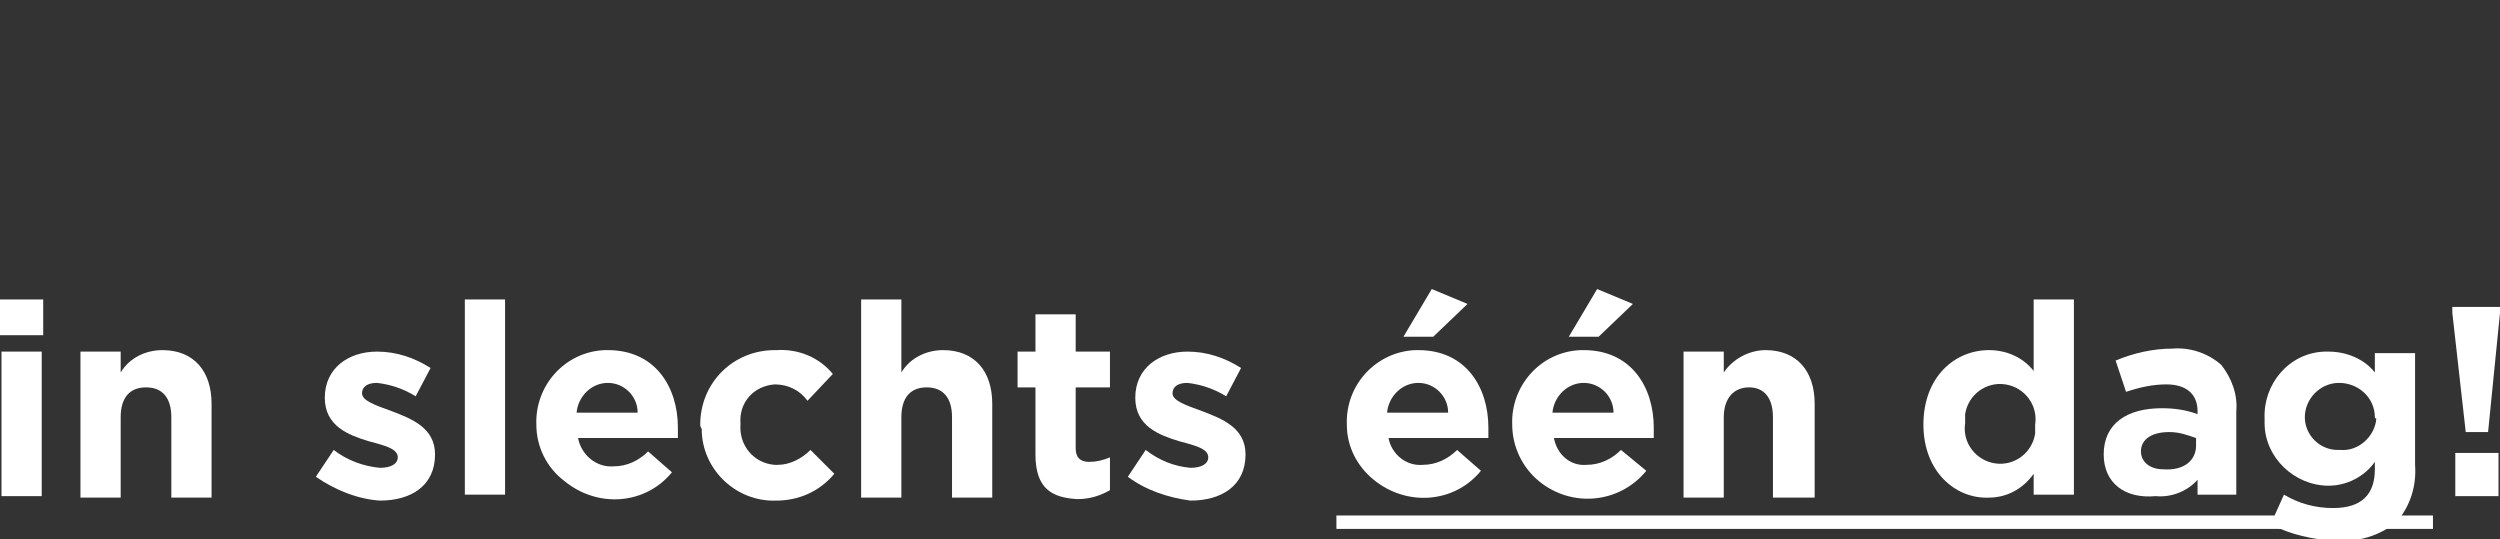
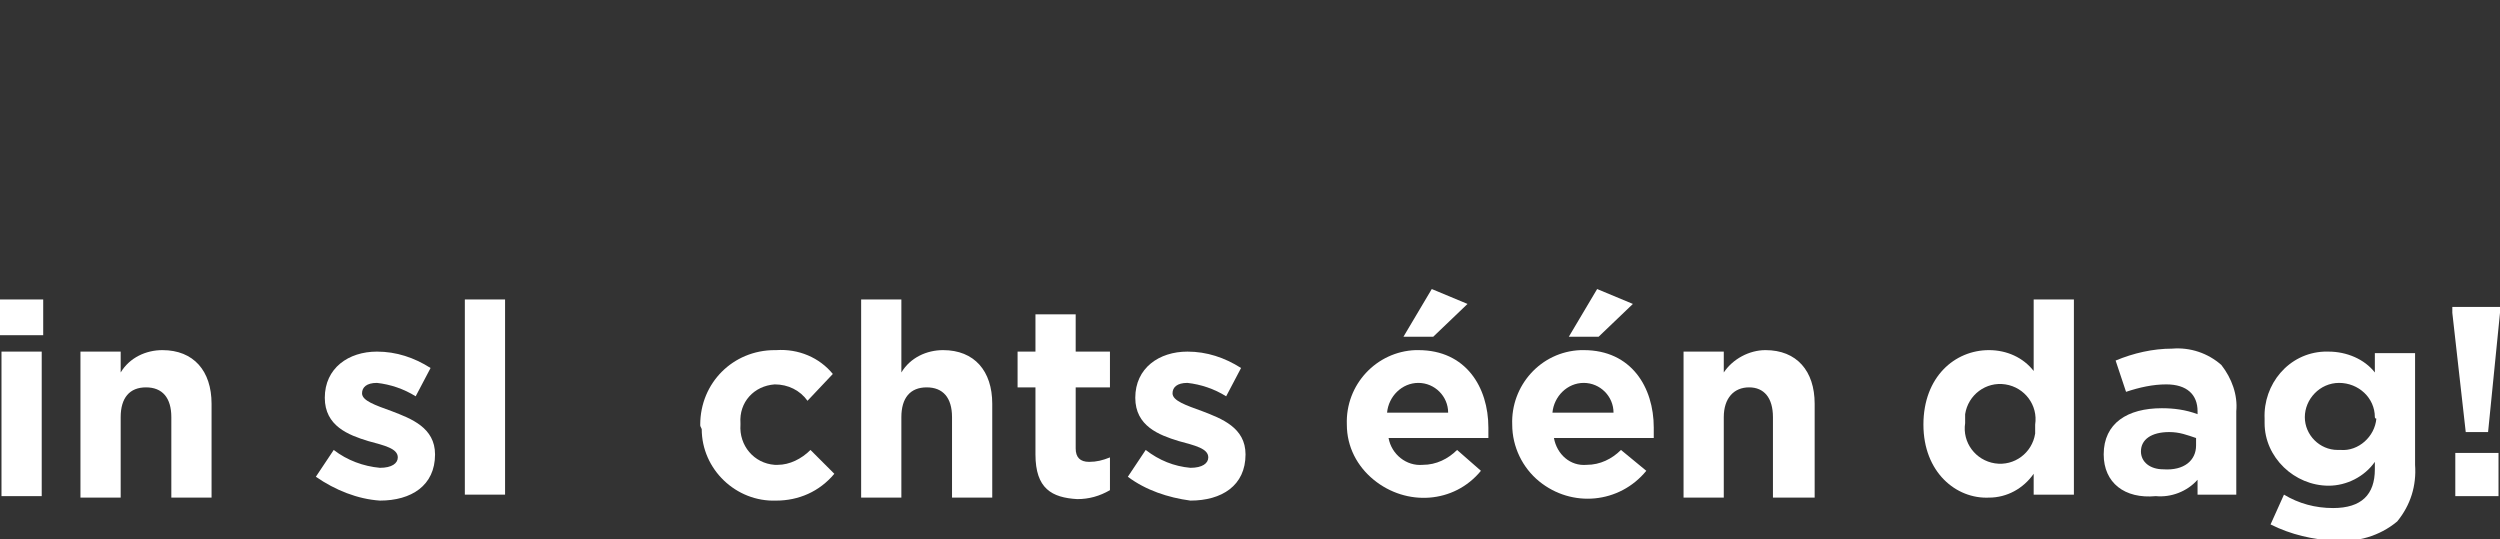
<svg xmlns="http://www.w3.org/2000/svg" version="1.1" id="Laag_1" x="0px" y="0px" viewBox="0 0 167.8 36.2" style="enable-background:new 0 0 167.8 36.2;" xml:space="preserve">
  <rect x="0" y="0" width="167.8" height="36.2" fill="#333333" stroke="none" />
  <style type="text/css">
	.st0{fill:#FFFFFF;}
</style>
  <title>USP_end</title>
  <g id="Laag_1-2">
    <path class="st0" d="M0,20.1h2.9v2.4H0V20.1z M0.1,23.6h2.7v9.7H0.1V23.6z" />
    <path class="st0" d="M5.4,23.6h2.7V25c0.6-1,1.7-1.5,2.8-1.5c2.1,0,3.3,1.4,3.3,3.6v6.3h-2.7v-5.4c0-1.3-0.6-2-1.7-2   s-1.7,0.7-1.7,2v5.4H5.4V23.6z" />
    <path class="st0" d="M21.2,32l1.2-1.8c0.9,0.7,2,1.1,3.1,1.2c0.8,0,1.2-0.3,1.2-0.7l0,0c0-0.6-0.9-0.8-2-1.1   c-1.3-0.4-2.9-1-2.9-2.9l0,0c0-2,1.6-3.1,3.5-3.1c1.3,0,2.5,0.4,3.6,1.1l-1,1.9c-0.8-0.5-1.7-0.8-2.6-0.9c-0.7,0-1,0.3-1,0.7l0,0   c0,0.5,0.9,0.8,2,1.2c1.3,0.5,2.9,1.1,2.9,2.9l0,0c0,2.1-1.6,3.1-3.7,3.1C24,33.5,22.5,32.9,21.2,32z" />
    <path class="st0" d="M31.2,20.1h2.7v13.1h-2.7V20.1z" />
-     <path class="st0" d="M36,28.5L36,28.5c-0.1-2.6,1.9-4.9,4.6-5c0.1,0,0.1,0,0.2,0c3.2,0,4.7,2.5,4.7,5.2c0,0.2,0,0.5,0,0.7h-6.7   c0.2,1.1,1.2,2,2.4,1.9c0.9,0,1.7-0.4,2.3-1l1.6,1.4c-1.8,2.2-5,2.4-7.2,0.6C36.7,31.4,36,30,36,28.5L36,28.5z M42.8,27.7   c0-1.1-0.9-2-2-2c-1.1,0-2,0.9-2.1,2H42.8z" />
    <path class="st0" d="M47,28.5L47,28.5c0-2.8,2.2-5,5-5c0,0,0,0,0.1,0c1.5-0.1,2.9,0.5,3.8,1.6l-1.7,1.8c-0.5-0.7-1.3-1.1-2.2-1.1   c-1.4,0.1-2.4,1.2-2.3,2.6c0,0,0,0,0,0.1l0,0c-0.1,1.4,0.9,2.6,2.3,2.7c0.1,0,0.1,0,0.2,0c0.8,0,1.6-0.4,2.2-1l1.6,1.6   c-1,1.2-2.4,1.8-3.9,1.8c-2.7,0.1-5-2.1-5-4.8C47,28.6,47,28.6,47,28.5z" />
    <path class="st0" d="M57.8,20.1h2.7V25c0.6-1,1.7-1.5,2.8-1.5c2.1,0,3.3,1.4,3.3,3.6v6.3h-2.7v-5.4c0-1.3-0.6-2-1.7-2   s-1.7,0.7-1.7,2v5.4h-2.7V20.1z" />
    <path class="st0" d="M69.5,30.5V26h-1.2v-2.4h1.2v-2.5h2.7v2.5h2.3V26h-2.3v4.1c0,0.6,0.3,0.9,0.9,0.9c0.5,0,0.9-0.1,1.4-0.3v2.2   c-0.7,0.4-1.4,0.6-2.2,0.6C70.6,33.4,69.5,32.8,69.5,30.5z" />
    <path class="st0" d="M75.7,32l1.2-1.8c0.9,0.7,1.9,1.1,3,1.2c0.8,0,1.2-0.3,1.2-0.7l0,0c0-0.6-0.9-0.8-2-1.1   c-1.3-0.4-2.9-1-2.9-2.9l0,0c0-2,1.6-3.1,3.5-3.1c1.3,0,2.5,0.4,3.6,1.1l-1,1.9c-0.8-0.5-1.7-0.8-2.6-0.9c-0.7,0-1,0.3-1,0.7l0,0   c0,0.5,0.9,0.8,2,1.2c1.3,0.5,2.9,1.1,2.9,2.9l0,0c0,2.1-1.6,3.1-3.7,3.1C78.4,33.4,76.9,32.9,75.7,32z" />
    <path class="st0" d="M90.4,28.5L90.4,28.5c-0.1-2.7,2-4.9,4.6-5c0.1,0,0.1,0,0.2,0c3.2,0,4.7,2.5,4.7,5.2c0,0.2,0,0.5,0,0.7h-6.7   c0.2,1.1,1.2,1.9,2.3,1.8c0.9,0,1.7-0.4,2.3-1l1.6,1.4c-1.8,2.2-5,2.4-7.2,0.6C91.1,31.3,90.4,30,90.4,28.5L90.4,28.5z M97.2,27.7   c0-1.1-0.9-2-2-2c-1.1,0-2,0.9-2.1,2H97.2z M96.1,19.4l2.4,1l-2.3,2.2h-2L96.1,19.4z" />
    <path class="st0" d="M101.5,28.5L101.5,28.5c-0.1-2.6,1.9-4.9,4.6-5c0.1,0,0.1,0,0.2,0c3.2,0,4.7,2.5,4.7,5.2c0,0.2,0,0.5,0,0.7   h-6.7c0.2,1.1,1.1,1.9,2.2,1.8c0.9,0,1.7-0.4,2.3-1l1.7,1.4c-1.8,2.2-5,2.5-7.2,0.7C102.2,31.4,101.5,30,101.5,28.5z M108.3,27.7   c0-1.1-0.9-2-2-2c-1.1,0-2,0.9-2.1,2H108.3z M107.2,19.4l2.4,1l-2.3,2.2h-2L107.2,19.4z" />
    <path class="st0" d="M113,23.6h2.7V25c0.6-0.9,1.7-1.5,2.8-1.5c2.1,0,3.3,1.4,3.3,3.6v6.3H119v-5.4c0-1.3-0.6-2-1.6-2   s-1.7,0.7-1.7,2v5.4h-2.7L113,23.6z" />
    <path class="st0" d="M129.1,28.5L129.1,28.5c0-3.2,2.1-5,4.4-5c1.2,0,2.3,0.5,3,1.4v-4.8h2.7v13.1h-2.7v-1.4c-0.7,1-1.8,1.6-3,1.6   C131.3,33.5,129.1,31.7,129.1,28.5z M136.6,28.5L136.6,28.5c0.2-1.3-0.7-2.5-2-2.7s-2.5,0.7-2.7,2c0,0.2,0,0.4,0,0.6l0,0   c-0.2,1.3,0.7,2.5,2,2.7s2.5-0.7,2.7-2C136.6,28.9,136.6,28.7,136.6,28.5z" />
    <path class="st0" d="M141.2,30.5L141.2,30.5c0-2.1,1.6-3.1,3.9-3.1c0.8,0,1.6,0.1,2.4,0.4v-0.2c0-1.1-0.7-1.8-2.1-1.8   c-0.9,0-1.8,0.2-2.7,0.5l-0.7-2.1c1.2-0.5,2.5-0.8,3.8-0.8c1.2-0.1,2.4,0.3,3.3,1.1c0.7,0.9,1.1,2,1,3.1v5.6h-2.6v-1   c-0.7,0.8-1.8,1.2-2.8,1.1C142.6,33.5,141.2,32.4,141.2,30.5z M147.4,29.9v-0.5c-0.6-0.2-1.1-0.4-1.8-0.4c-1.2,0-1.9,0.5-1.9,1.3   l0,0c0,0.7,0.6,1.2,1.5,1.2C146.6,31.6,147.4,30.9,147.4,29.9z" />
    <path class="st0" d="M152.4,35.2l0.9-2c1,0.6,2.1,0.9,3.3,0.9c1.9,0,2.8-0.9,2.8-2.6v-0.5c-0.7,1-1.9,1.6-3.1,1.6   c-2.3,0-4.3-1.9-4.3-4.2c0-0.1,0-0.2,0-0.3l0,0c-0.1-2.3,1.6-4.4,4-4.5c0.1,0,0.2,0,0.3,0c1.2,0,2.4,0.5,3.1,1.4v-1.3h2.7v7.5   c0.1,1.4-0.3,2.7-1.2,3.8c-1.2,1-2.7,1.4-4.2,1.3C155.2,36.2,153.8,35.9,152.4,35.2z M159.4,28L159.4,28c0-1.3-1.1-2.3-2.4-2.3   c-1.3,0-2.3,1.1-2.3,2.3l0,0c0,1.2,1,2.2,2.2,2.2c0.1,0,0.1,0,0.2,0c1.2,0.1,2.3-0.9,2.4-2.1C159.4,28.1,159.4,28,159.4,28   L159.4,28z" />
    <path class="st0" d="M164.6,21v-0.4h3.2V21l-0.8,8h-1.5L164.6,21z M164.8,30.4h2.9v2.9h-2.9V30.4z" />
-     <path class="st0" d="M89.7,35.5v-0.9h73.6v0.9H89.7z" />
  </g>
</svg>